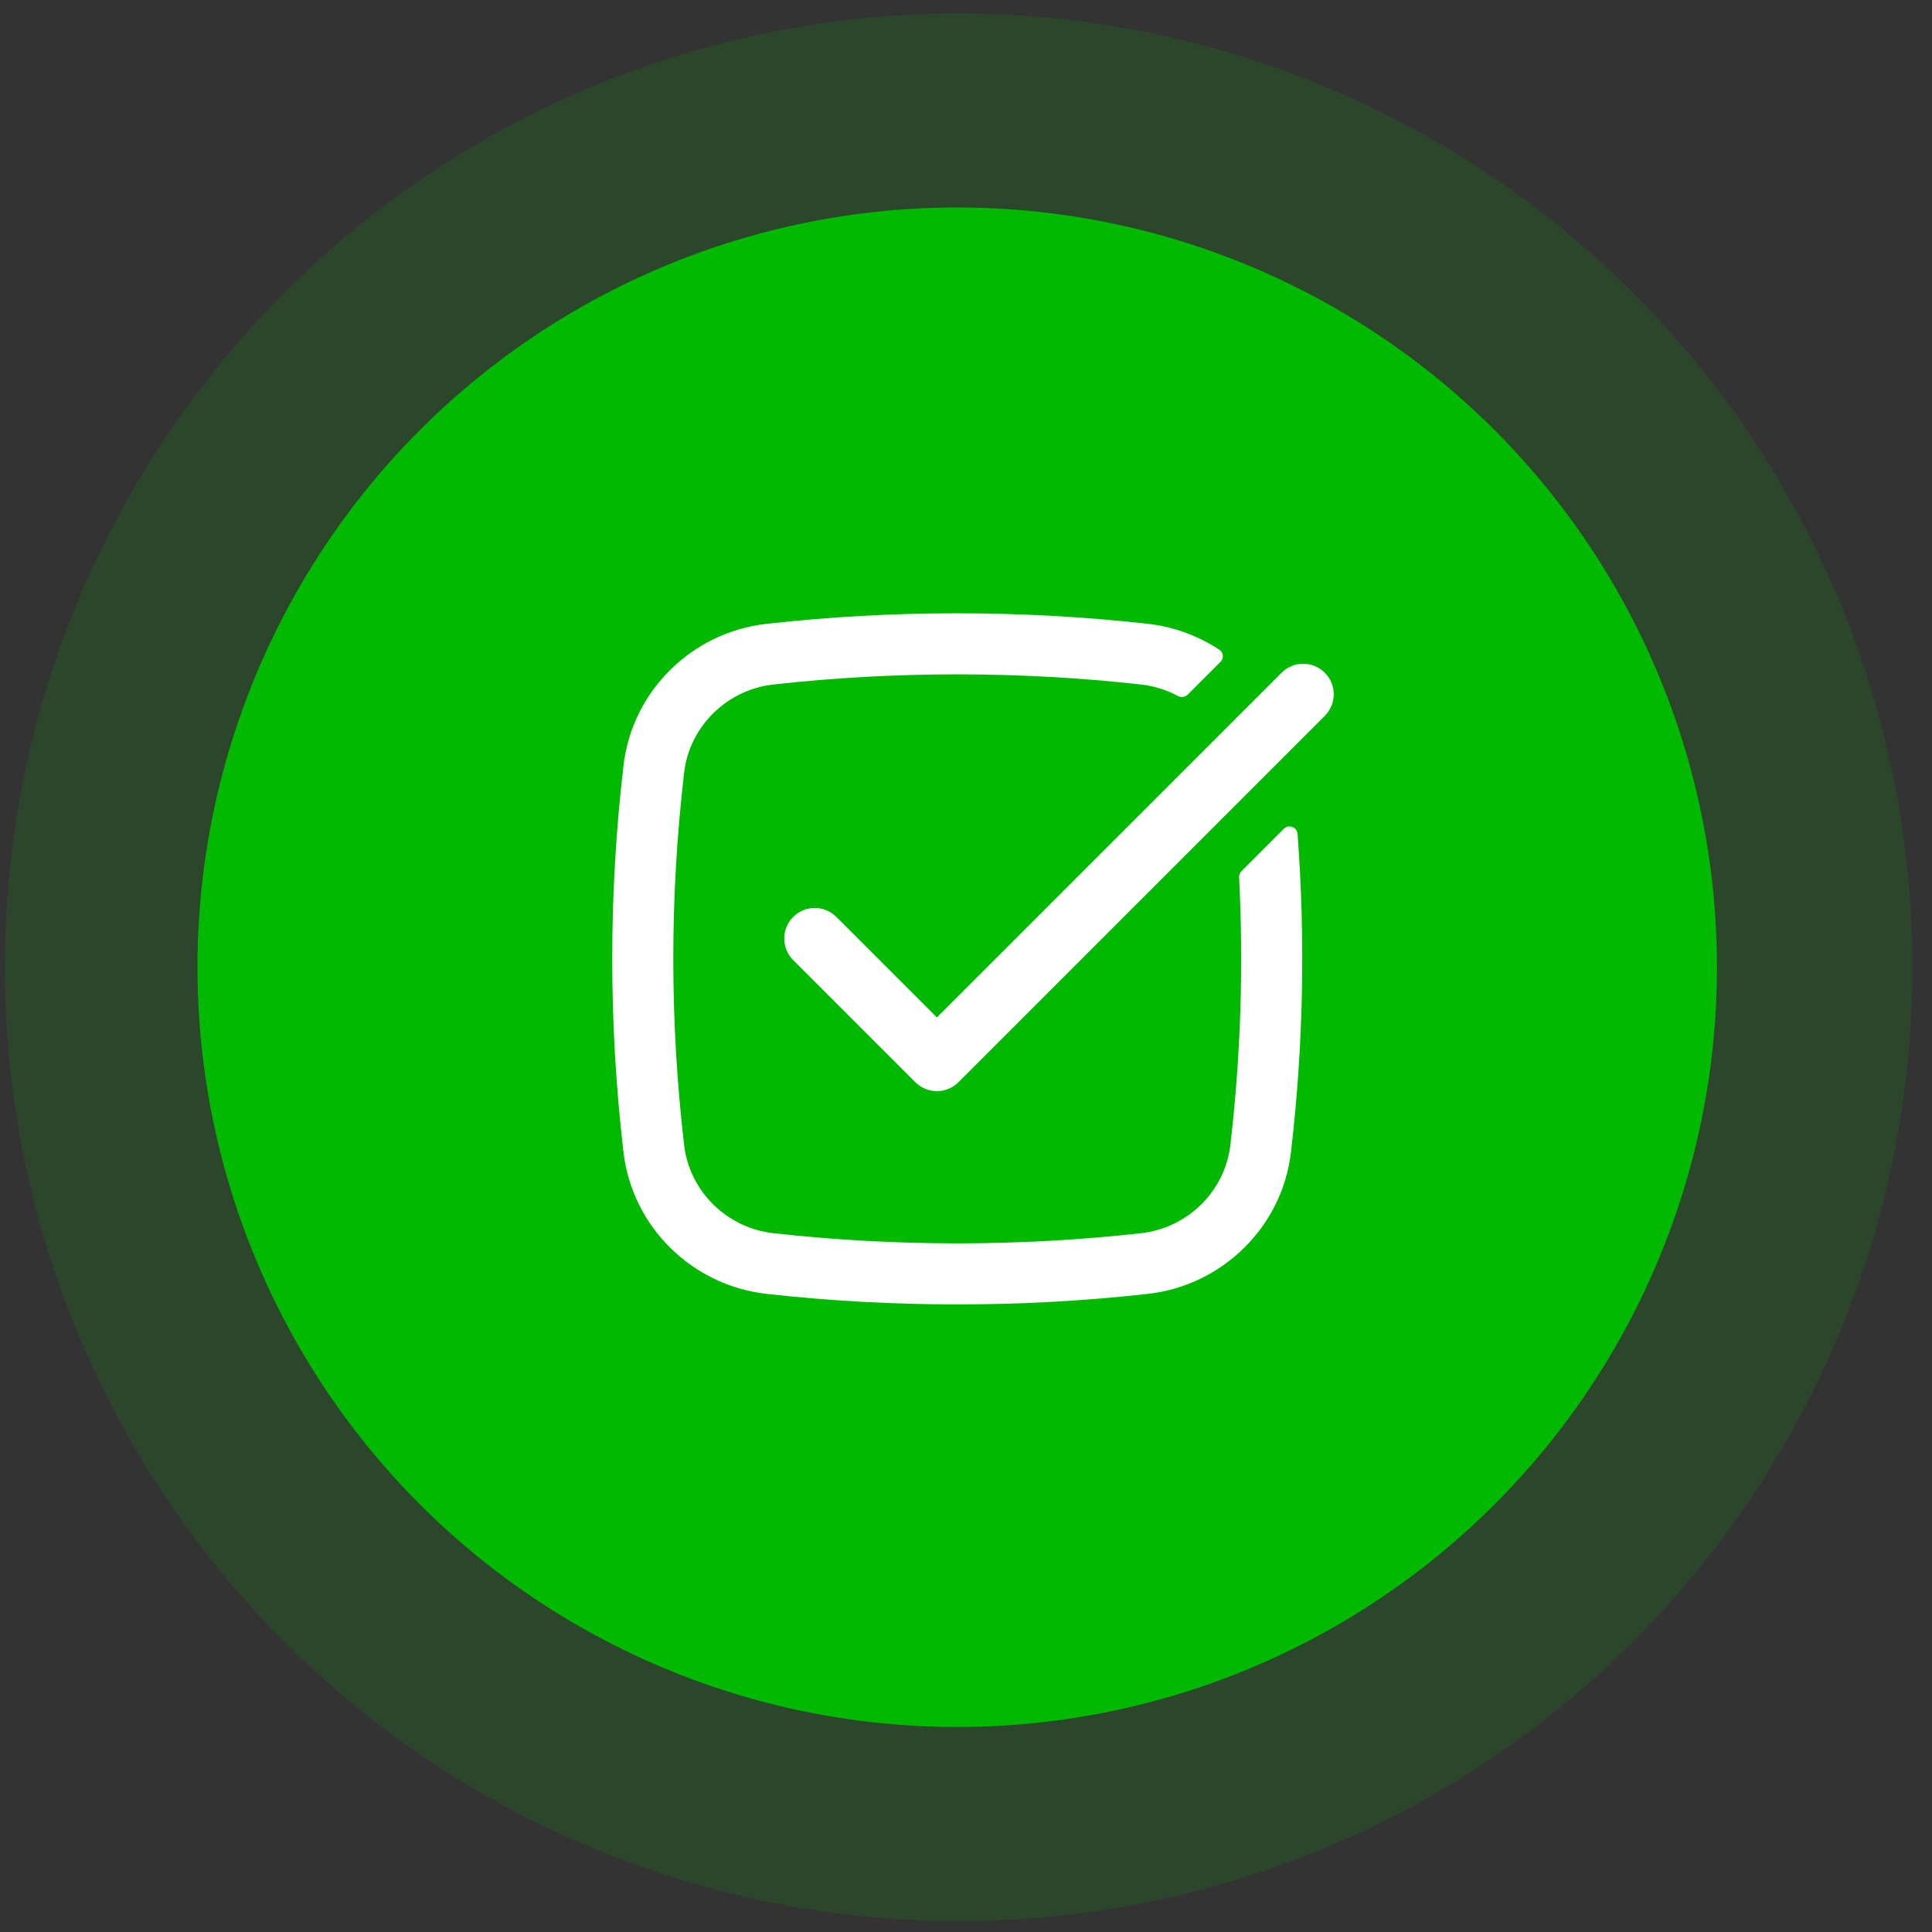
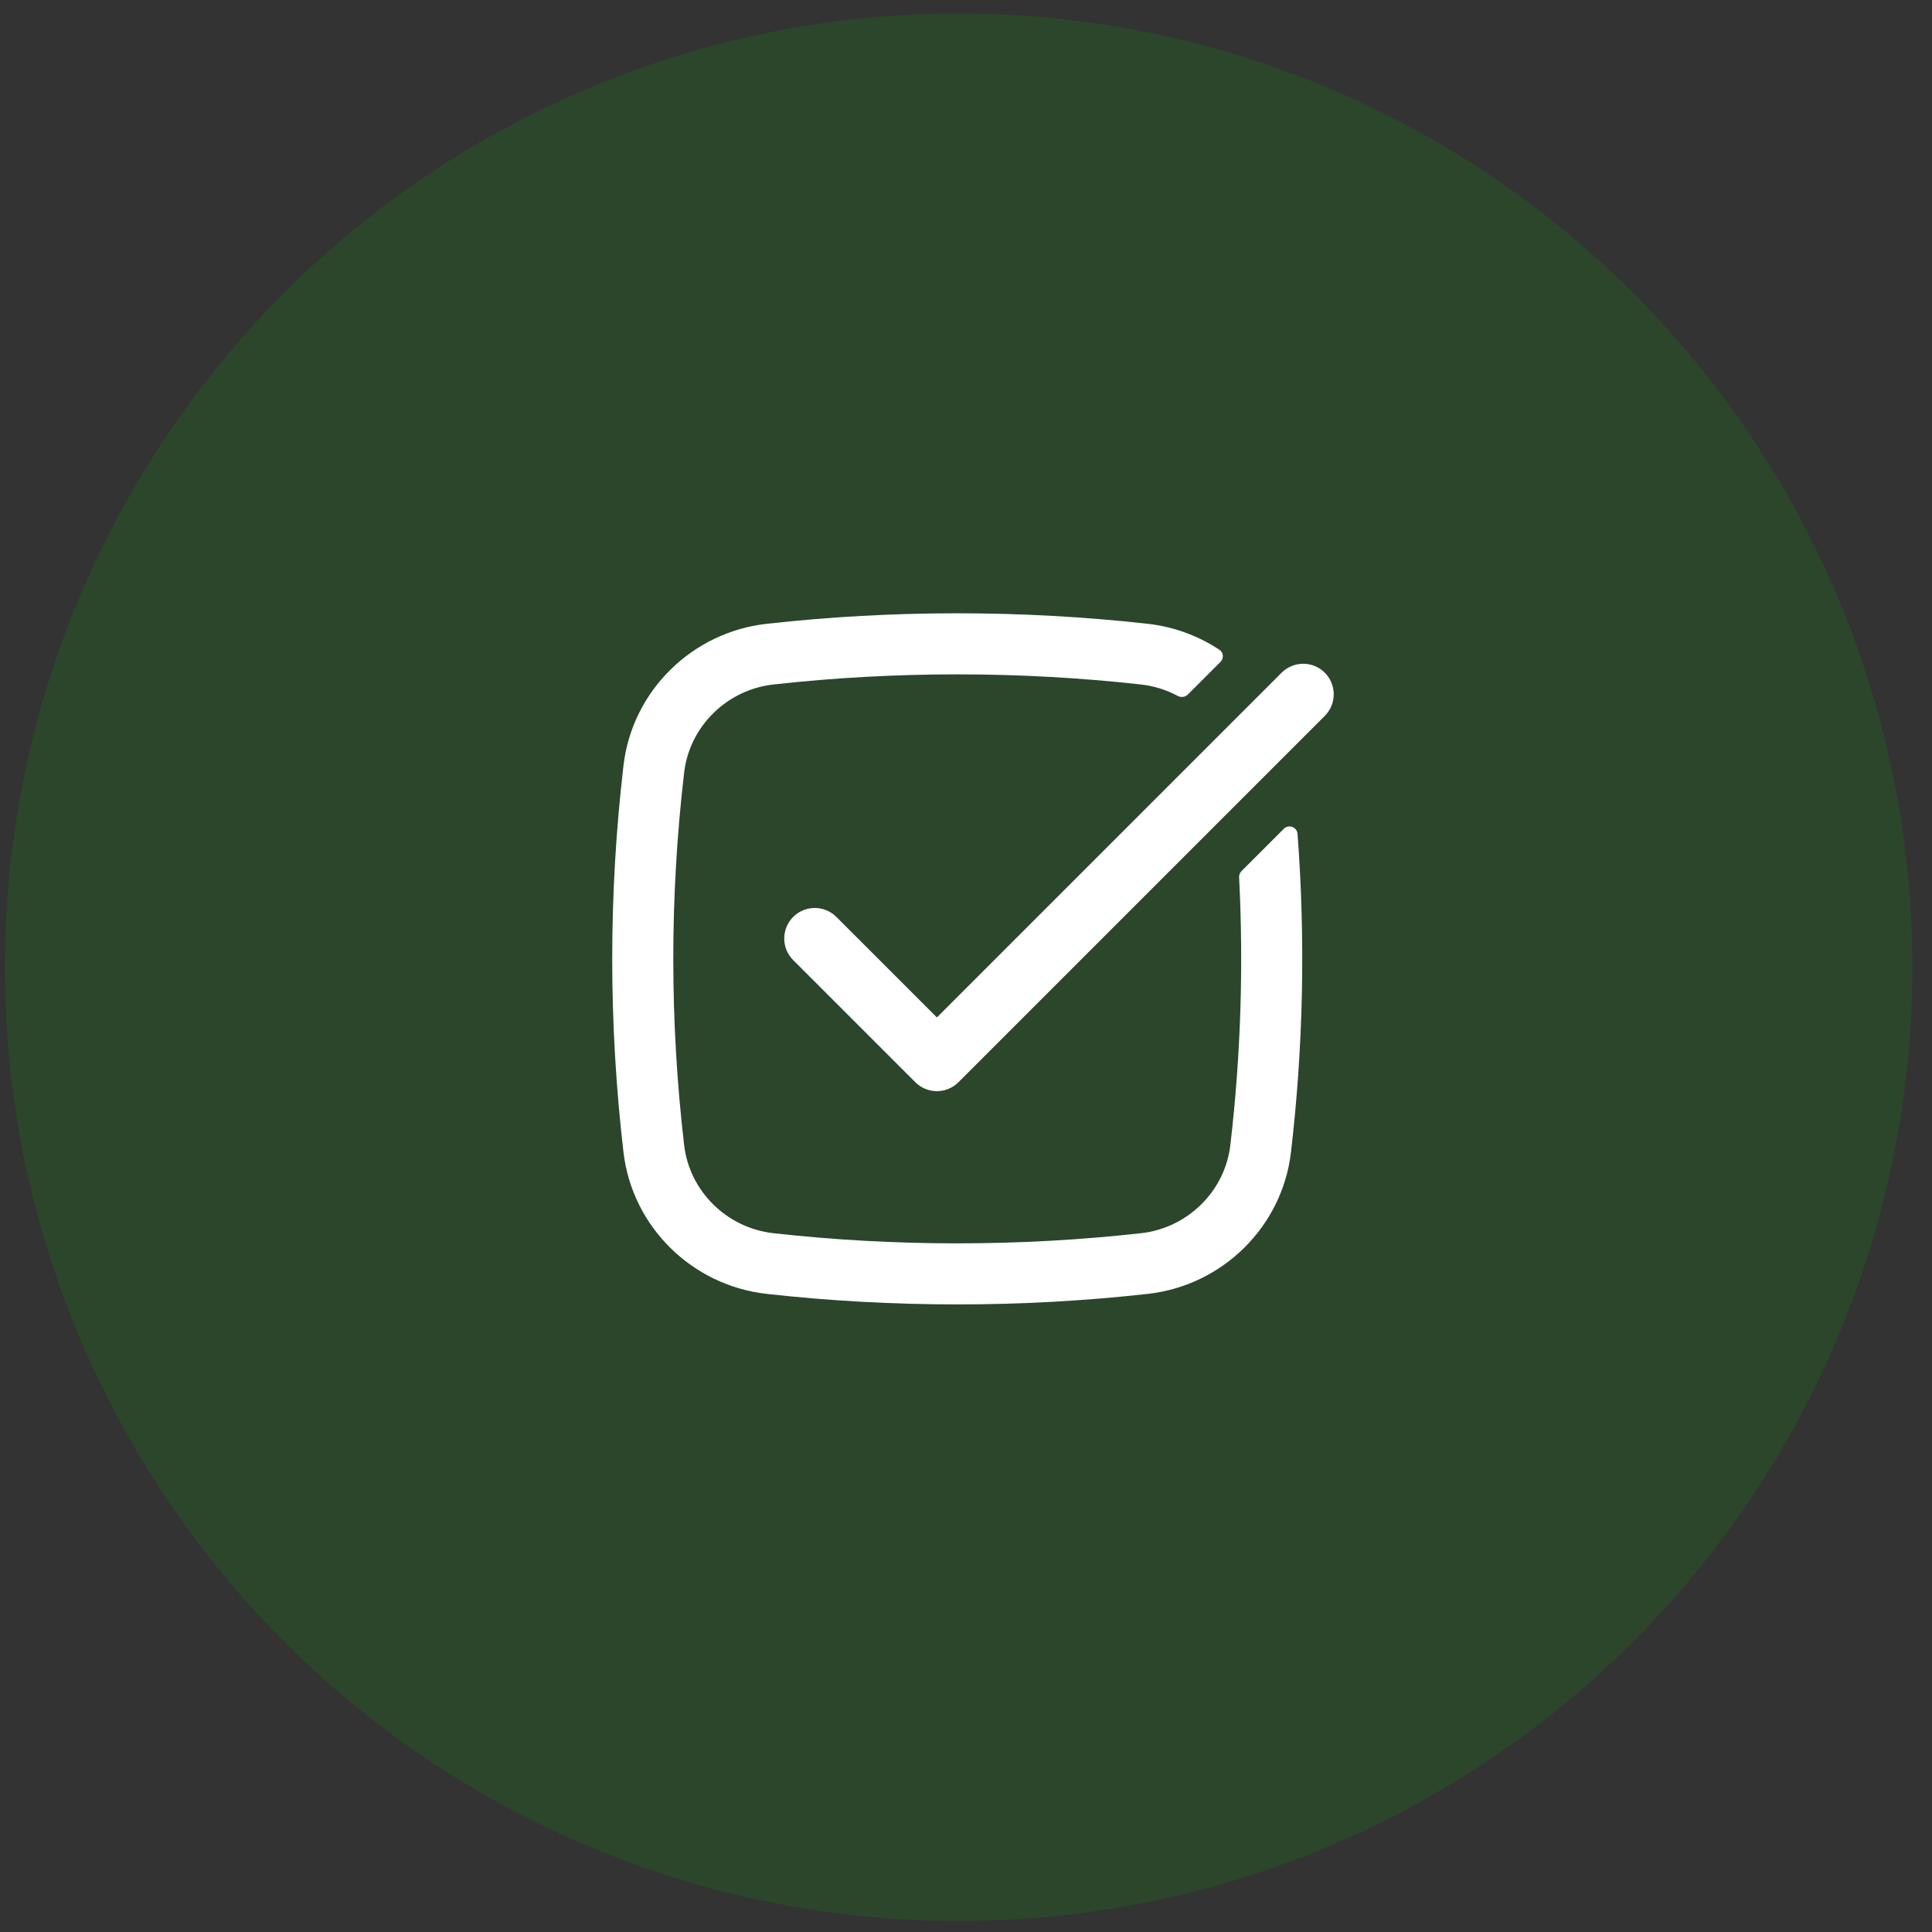
<svg xmlns="http://www.w3.org/2000/svg" width="89" height="89" viewBox="0 0 89 89" fill="none">
  <rect x="0" y="0" width="89" height="89" fill="#333333" stroke="none" />
  <circle cx="44.16" cy="44.557" r="43.937" fill="#00B900" fill-opacity="0.15" />
-   <circle cx="44.096" cy="44.557" r="35" fill="#00B900" />
  <path d="M35.627 31.532C33.482 31.772 31.764 33.466 31.516 35.588C30.849 41.291 30.849 47.051 31.516 52.753C31.764 54.876 33.482 56.569 35.627 56.809C41.209 57.433 46.983 57.433 52.565 56.809C54.711 56.569 56.428 54.876 56.677 52.753C57.156 48.656 57.291 44.529 57.081 40.415C57.076 40.308 57.115 40.205 57.191 40.13L59.138 38.182C59.364 37.956 59.749 38.097 59.773 38.415C60.141 43.3 60.04 48.21 59.47 53.08C59.067 56.524 56.302 59.222 52.877 59.604C47.088 60.251 41.104 60.251 35.315 59.604C31.891 59.222 29.125 56.524 28.722 53.08C28.03 47.161 28.03 41.181 28.722 35.262C29.125 31.817 31.891 29.12 35.315 28.737C41.104 28.09 47.088 28.09 52.877 28.737C54.083 28.872 55.208 29.294 56.176 29.934C56.366 30.061 56.385 30.328 56.224 30.49L54.718 31.995C54.595 32.118 54.404 32.139 54.251 32.057C53.738 31.782 53.168 31.6 52.565 31.532C46.983 30.909 41.209 30.909 35.627 31.532Z" fill="white" />
  <path d="M61.028 32.978C61.577 32.428 61.577 31.538 61.028 30.989C60.479 30.44 59.589 30.44 59.039 30.989L43.159 46.87L38.528 42.239C37.979 41.69 37.089 41.69 36.539 42.239C35.99 42.788 35.99 43.678 36.539 44.228L42.164 49.853C42.714 50.402 43.604 50.402 44.153 49.853L61.028 32.978Z" fill="white" />
</svg>